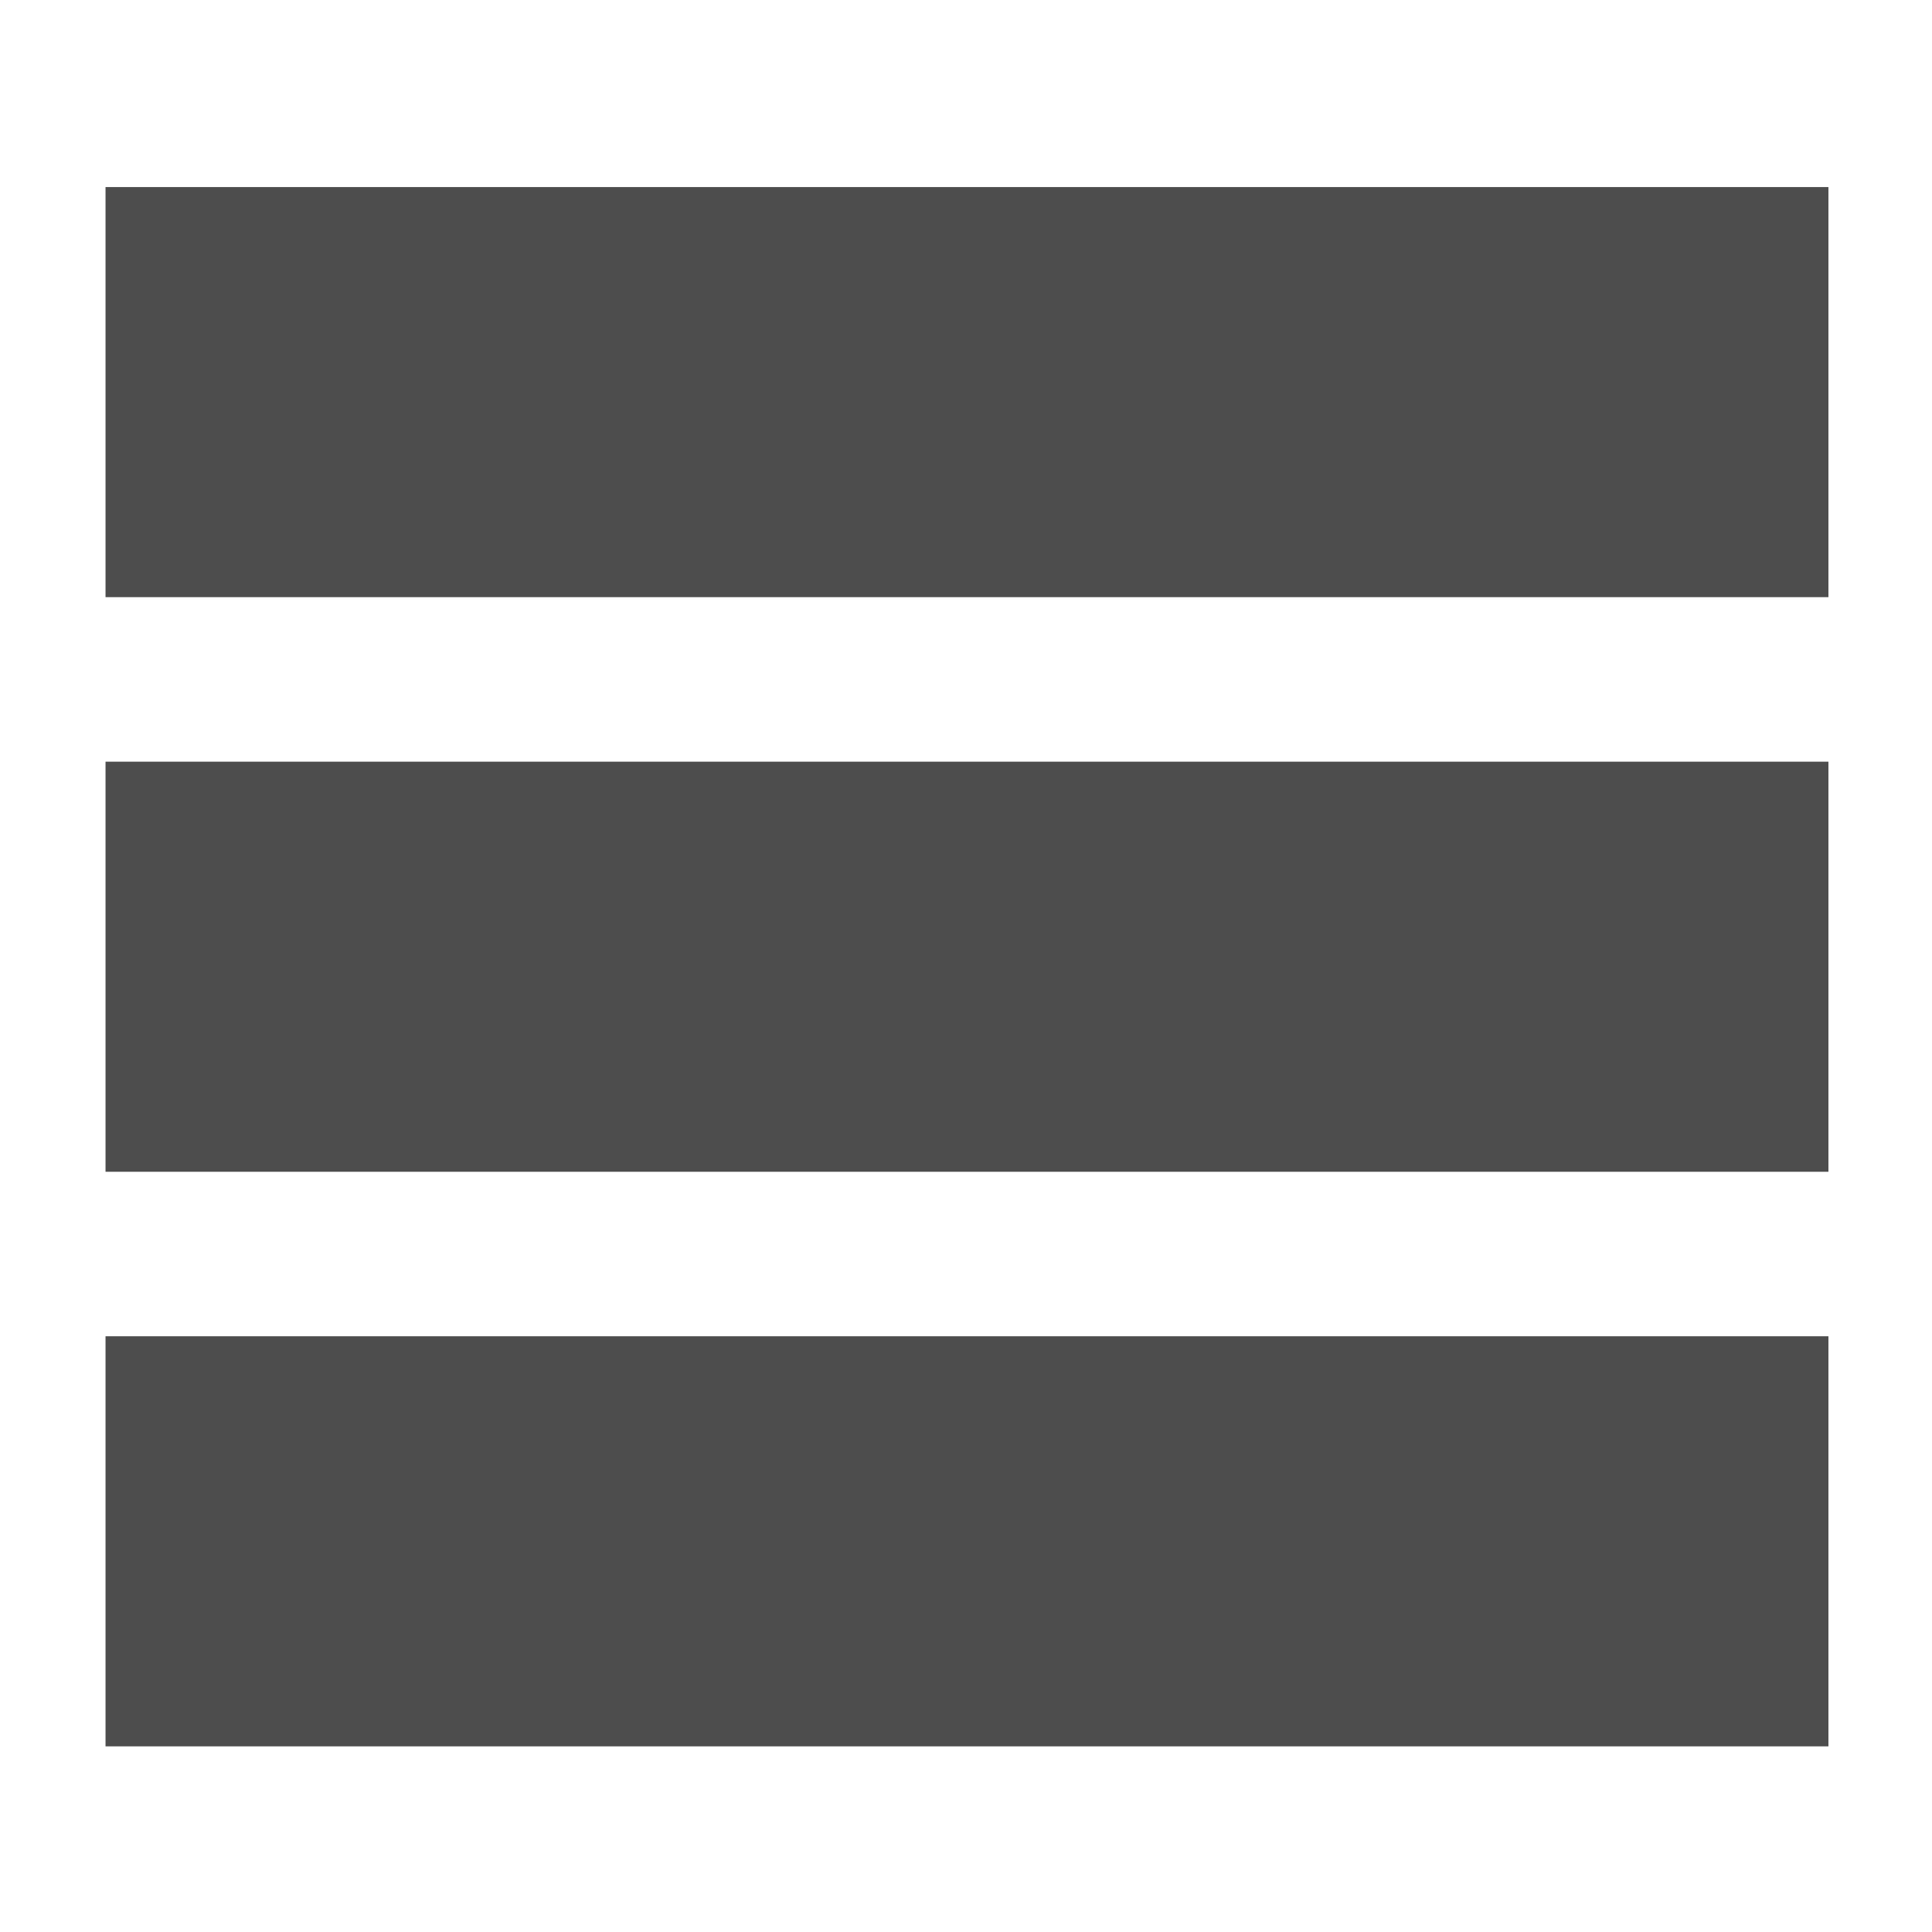
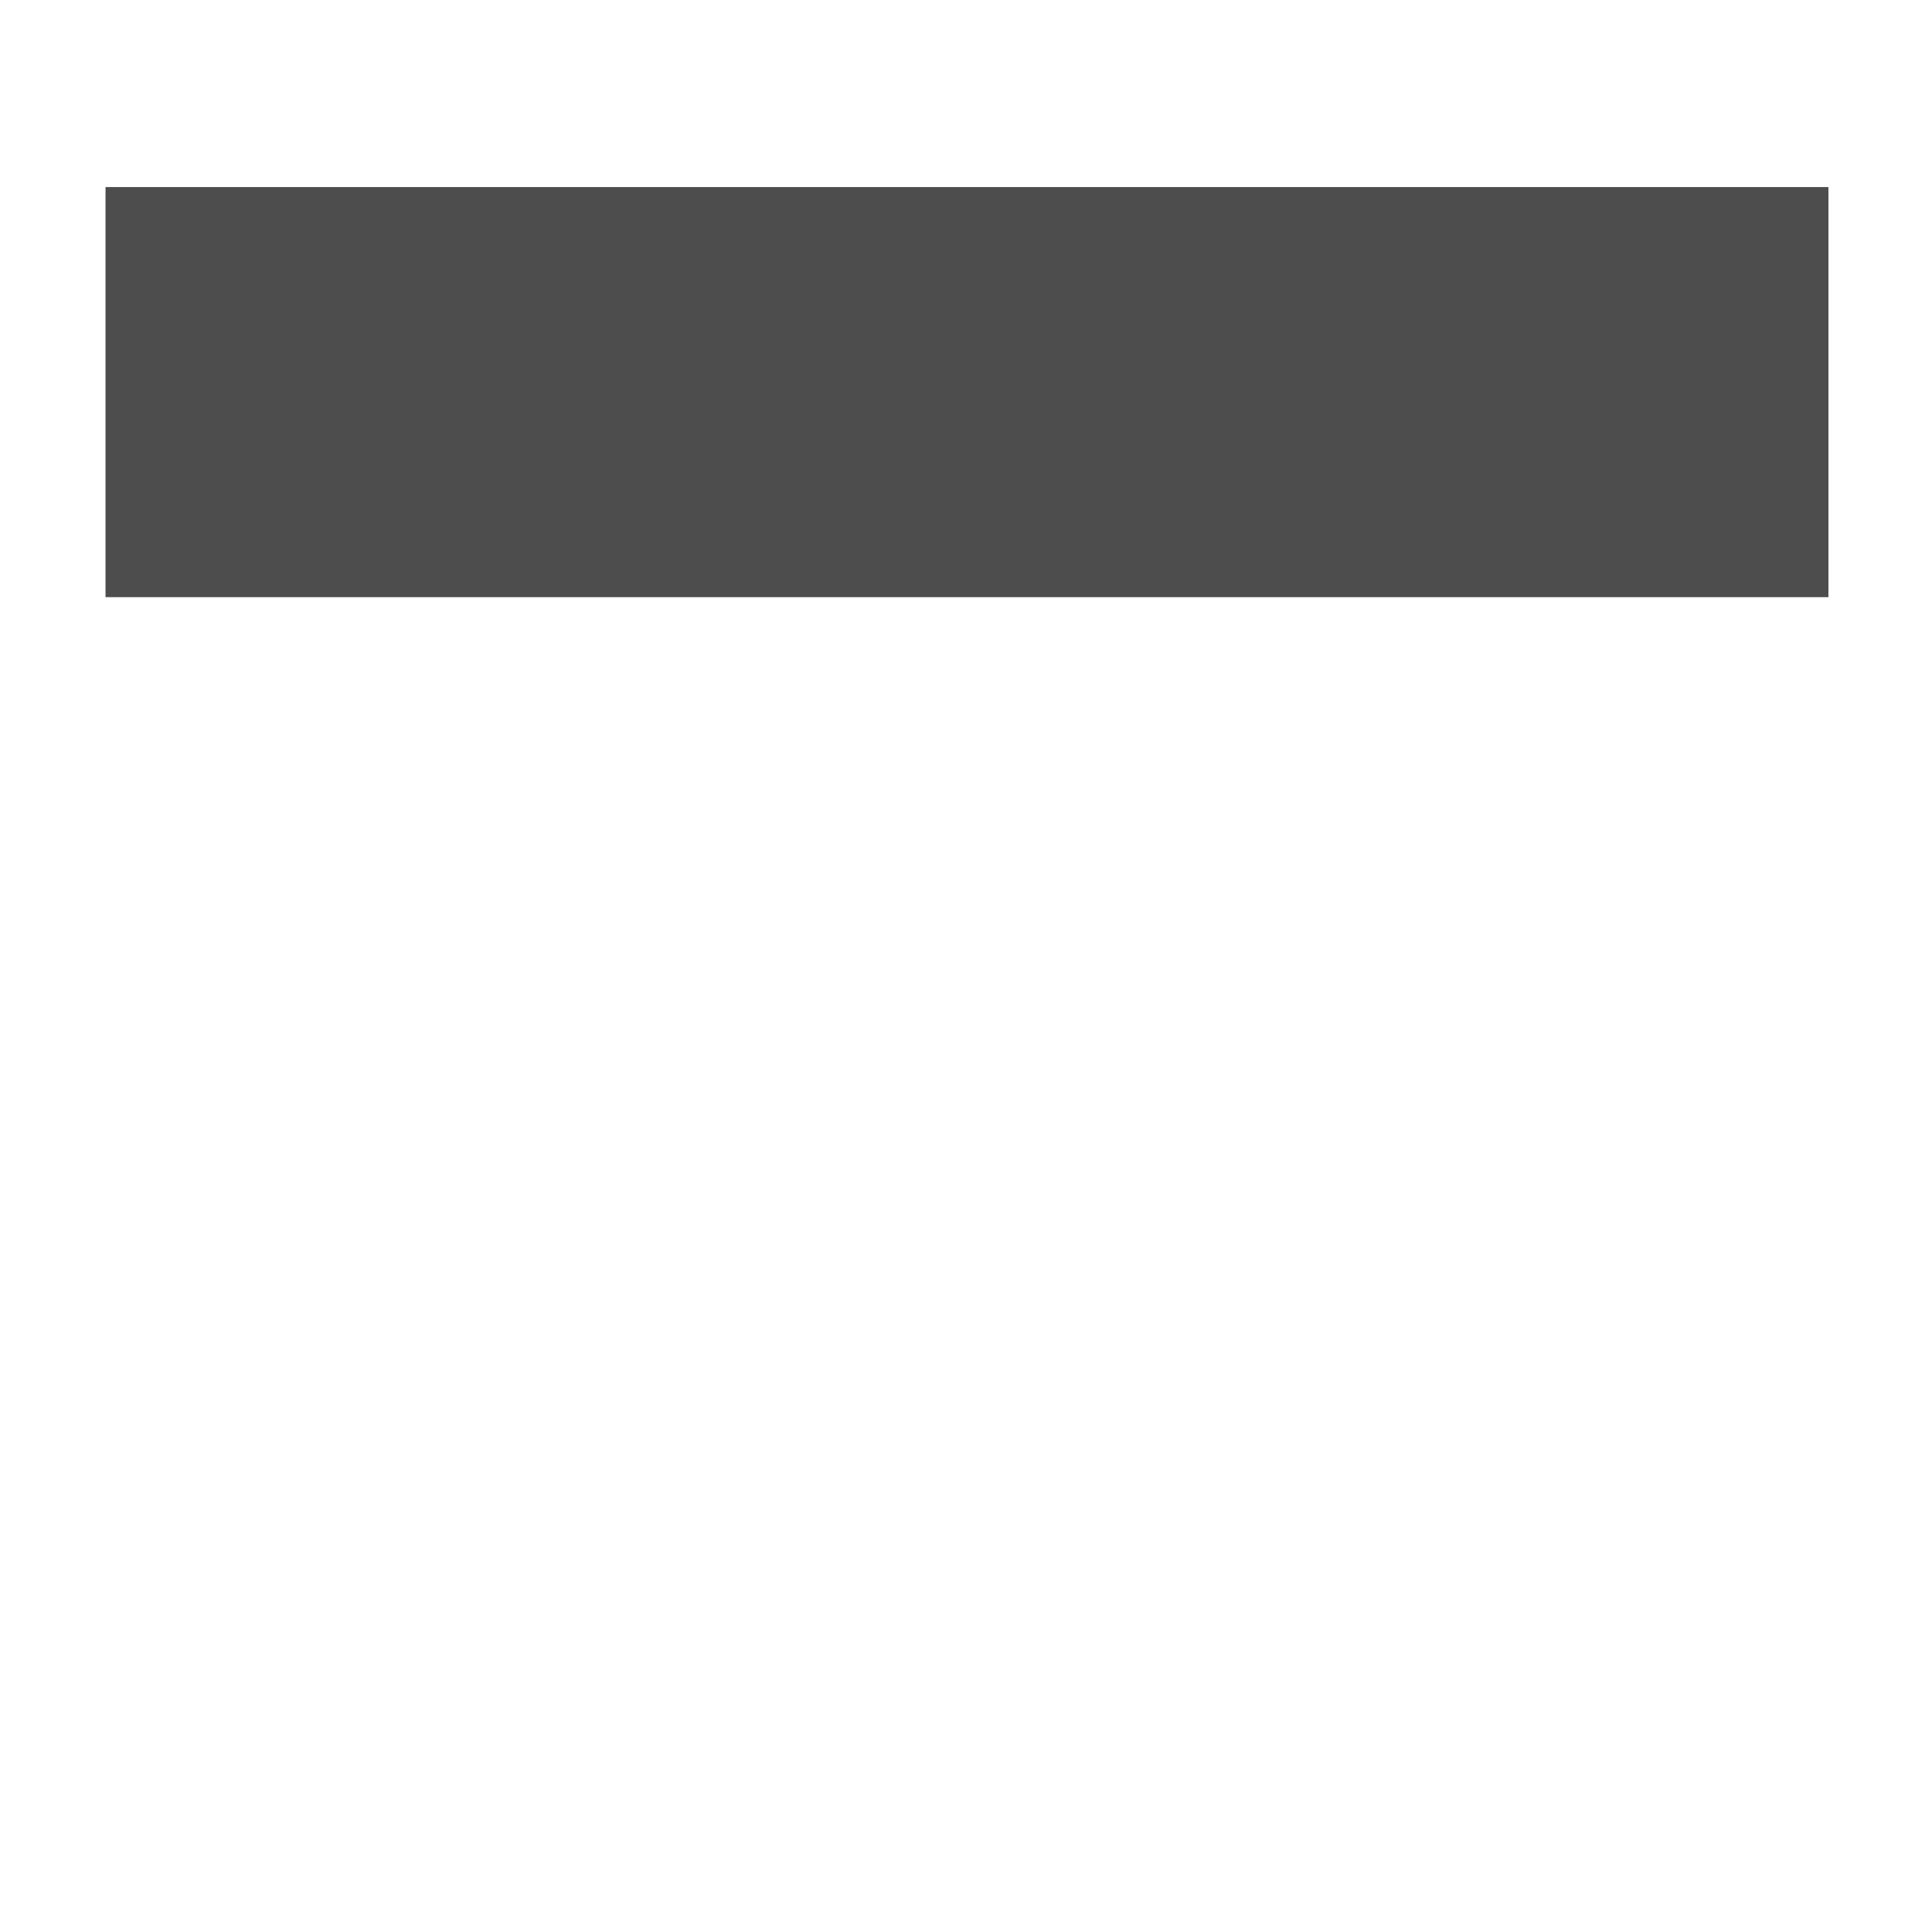
<svg xmlns="http://www.w3.org/2000/svg" xmlns:ns1="http://sodipodi.sourceforge.net/DTD/sodipodi-0.dtd" xmlns:ns2="http://www.inkscape.org/namespaces/inkscape" width="25" height="25" viewBox="0 0 6.615 6.615" version="1.1" id="svg5" ns1:docname="hamburger-menu.svg" ns2:version="1.2 (dc2aedaf03, 2022-05-15)">
  <ns1:namedview id="namedview519" pagecolor="#ffffff" bordercolor="#000000" borderopacity="0.25" ns2:showpageshadow="2" ns2:pageopacity="0.0" ns2:pagecheckerboard="0" ns2:deskcolor="#d1d1d1" ns2:document-units="mm" showgrid="false" ns2:zoom="3.5419333" ns2:cx="114.909" ns2:cy="74.394399" ns2:window-width="1920" ns2:window-height="1018" ns2:window-x="0" ns2:window-y="25" ns2:window-maximized="1" ns2:current-layer="svg5" />
  <defs id="defs2" />
  <g id="layer1" transform="matrix(0.092,0,0,0.092,-4.971,-3.956)">
    <rect style="fill:#4d4d4d;stroke-width:0.529" id="rect234" width="64.12" height="15.262" x="57.96" y="49.962" />
-     <rect style="fill:#4d4d4d;stroke-width:0.529" id="rect234-3" width="64.12" height="15.262" x="57.96" y="92.731" />
-     <rect style="fill:#4d4d4d;stroke-width:0.529" id="rect234-6" width="64.12" height="15.262" x="57.96" y="71.347" />
  </g>
</svg>